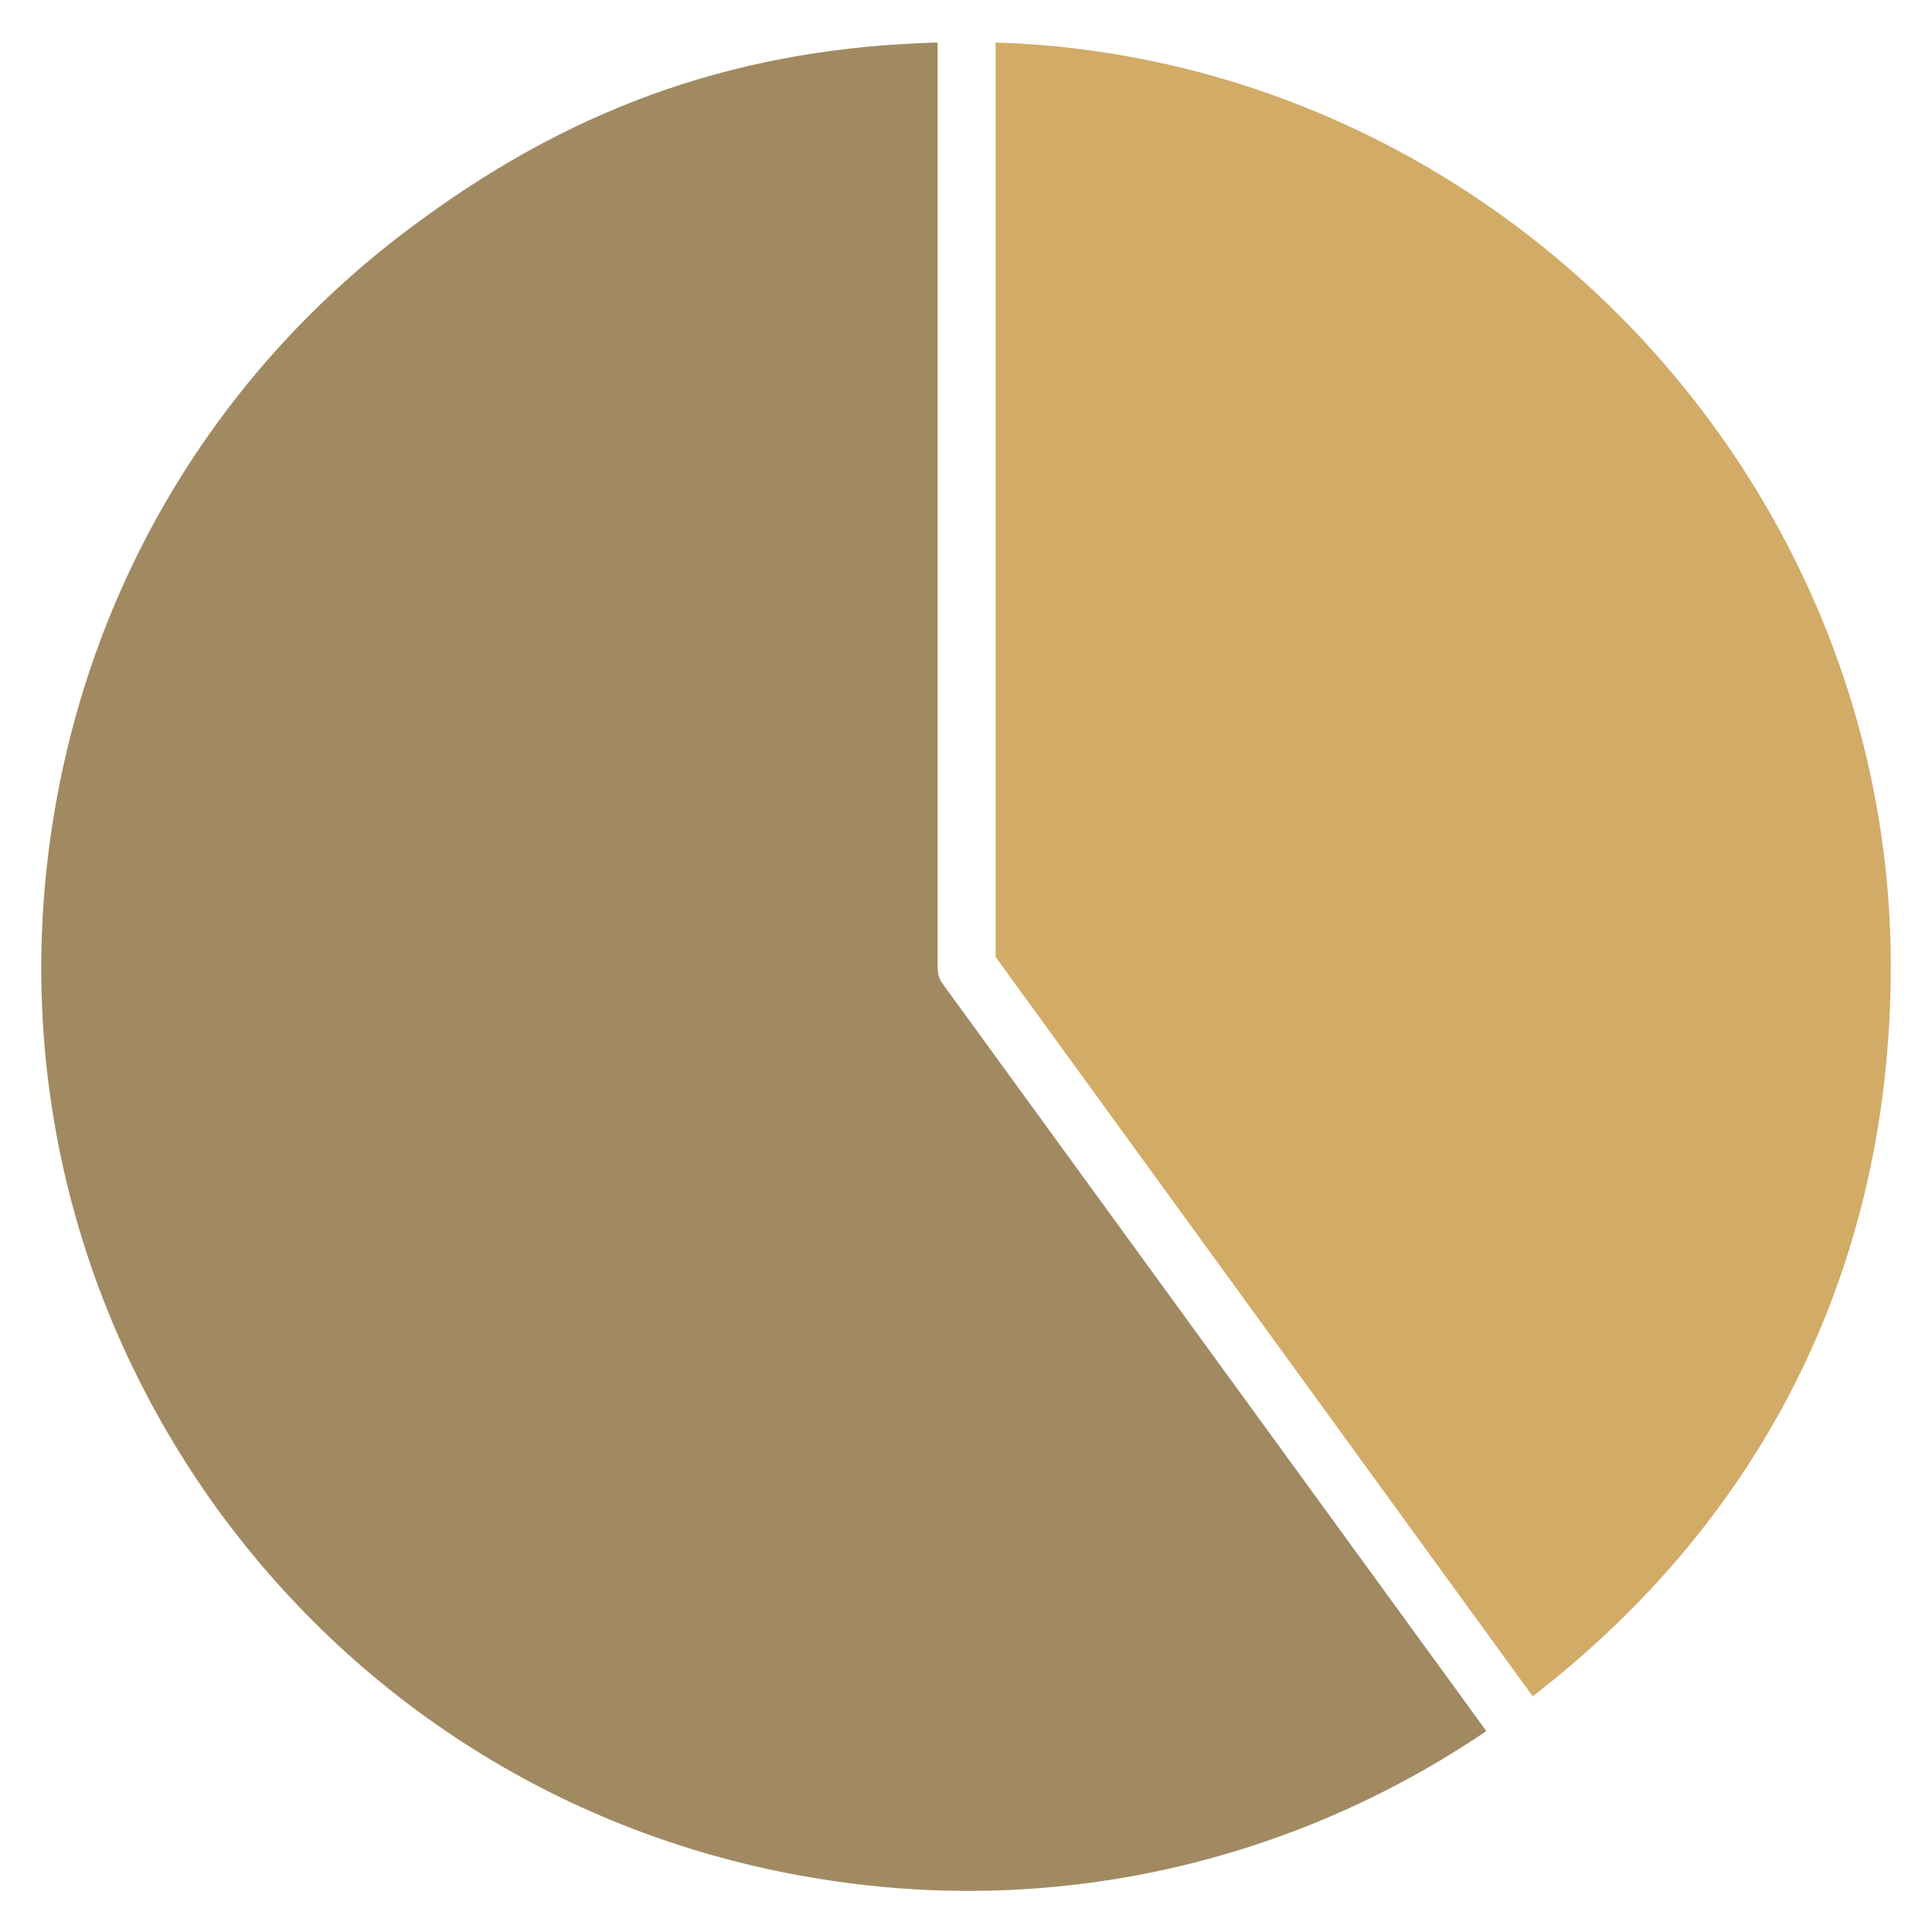
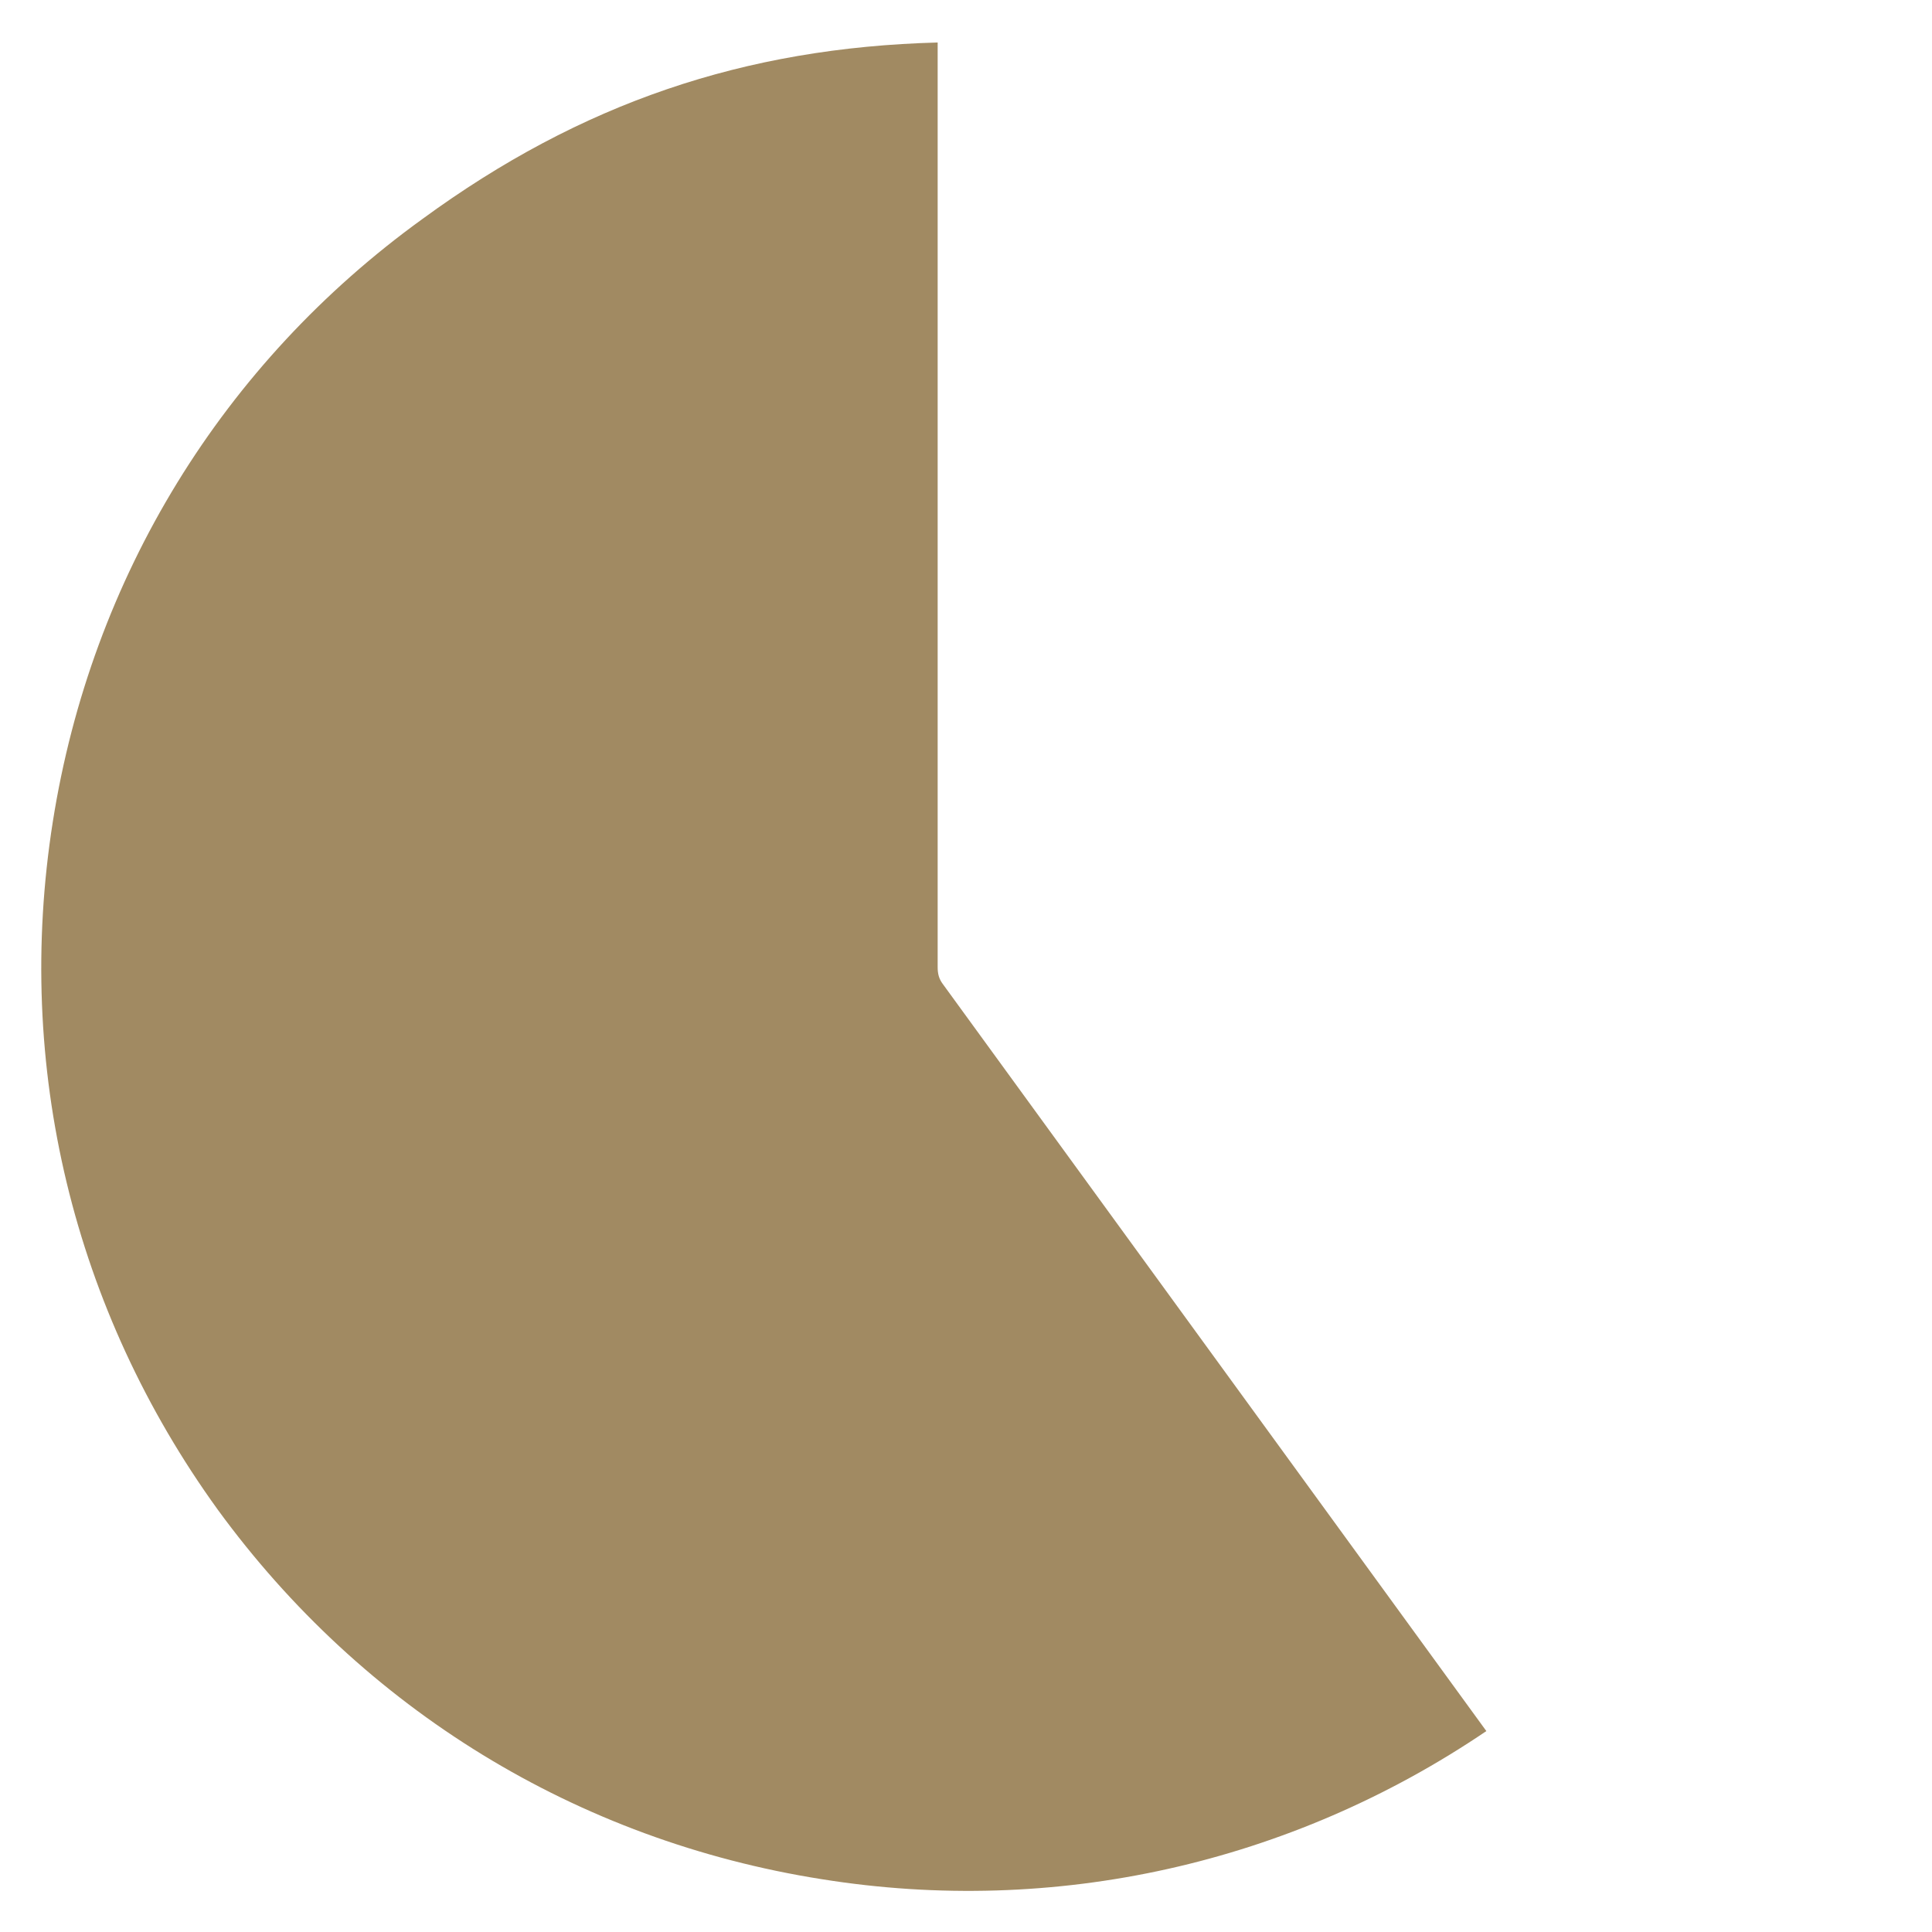
<svg xmlns="http://www.w3.org/2000/svg" version="1.1" x="0px" y="0px" viewBox="0 0 150 150" style="enable-background:new 0 0 150 150;" xml:space="preserve">
  <style type="text/css">
	.st0{display:none;}
	.st1{display:inline;fill:#D6B36B;}
	.st2{display:inline;fill:#251F0F;}
	.st3{fill:#D6B36B;}
	.st4{display:none;fill:#D6B36B;}
	.st5{fill:#D2AB67;}
	.st6{fill:#C2BEB7;}
	.st7{fill:#4F748B;}
	.st8{fill:#A18A62;}
	.st9{fill:#8FBBC8;}
</style>
  <g id="Layer_1">
</g>
  <g id="Layer_2" class="st0">
</g>
  <g id="Layer_3" class="st0">
</g>
  <g id="Layer_4" class="st0">
</g>
  <g id="Layer_5">
    <g>
-       <path class="st5" d="M146.8,75c0-38.4-31.2-70.5-69.5-71.7v71l41.7,57.4C137.1,117.7,146.8,98.1,146.8,75z" />
      <path class="st8" d="M63.8,145.9c18.1,2.9,36.4-1.2,51.6-11.5l-42.2-58c-0.3-0.4-0.4-0.8-0.4-1.3V3.3C57.8,3.7,45.1,8,32.8,17    C17.3,28.2,7.1,44.8,4.1,63.8s1.6,37.9,12.8,53.4C28.2,132.7,44.8,142.9,63.8,145.9z" />
    </g>
  </g>
</svg>